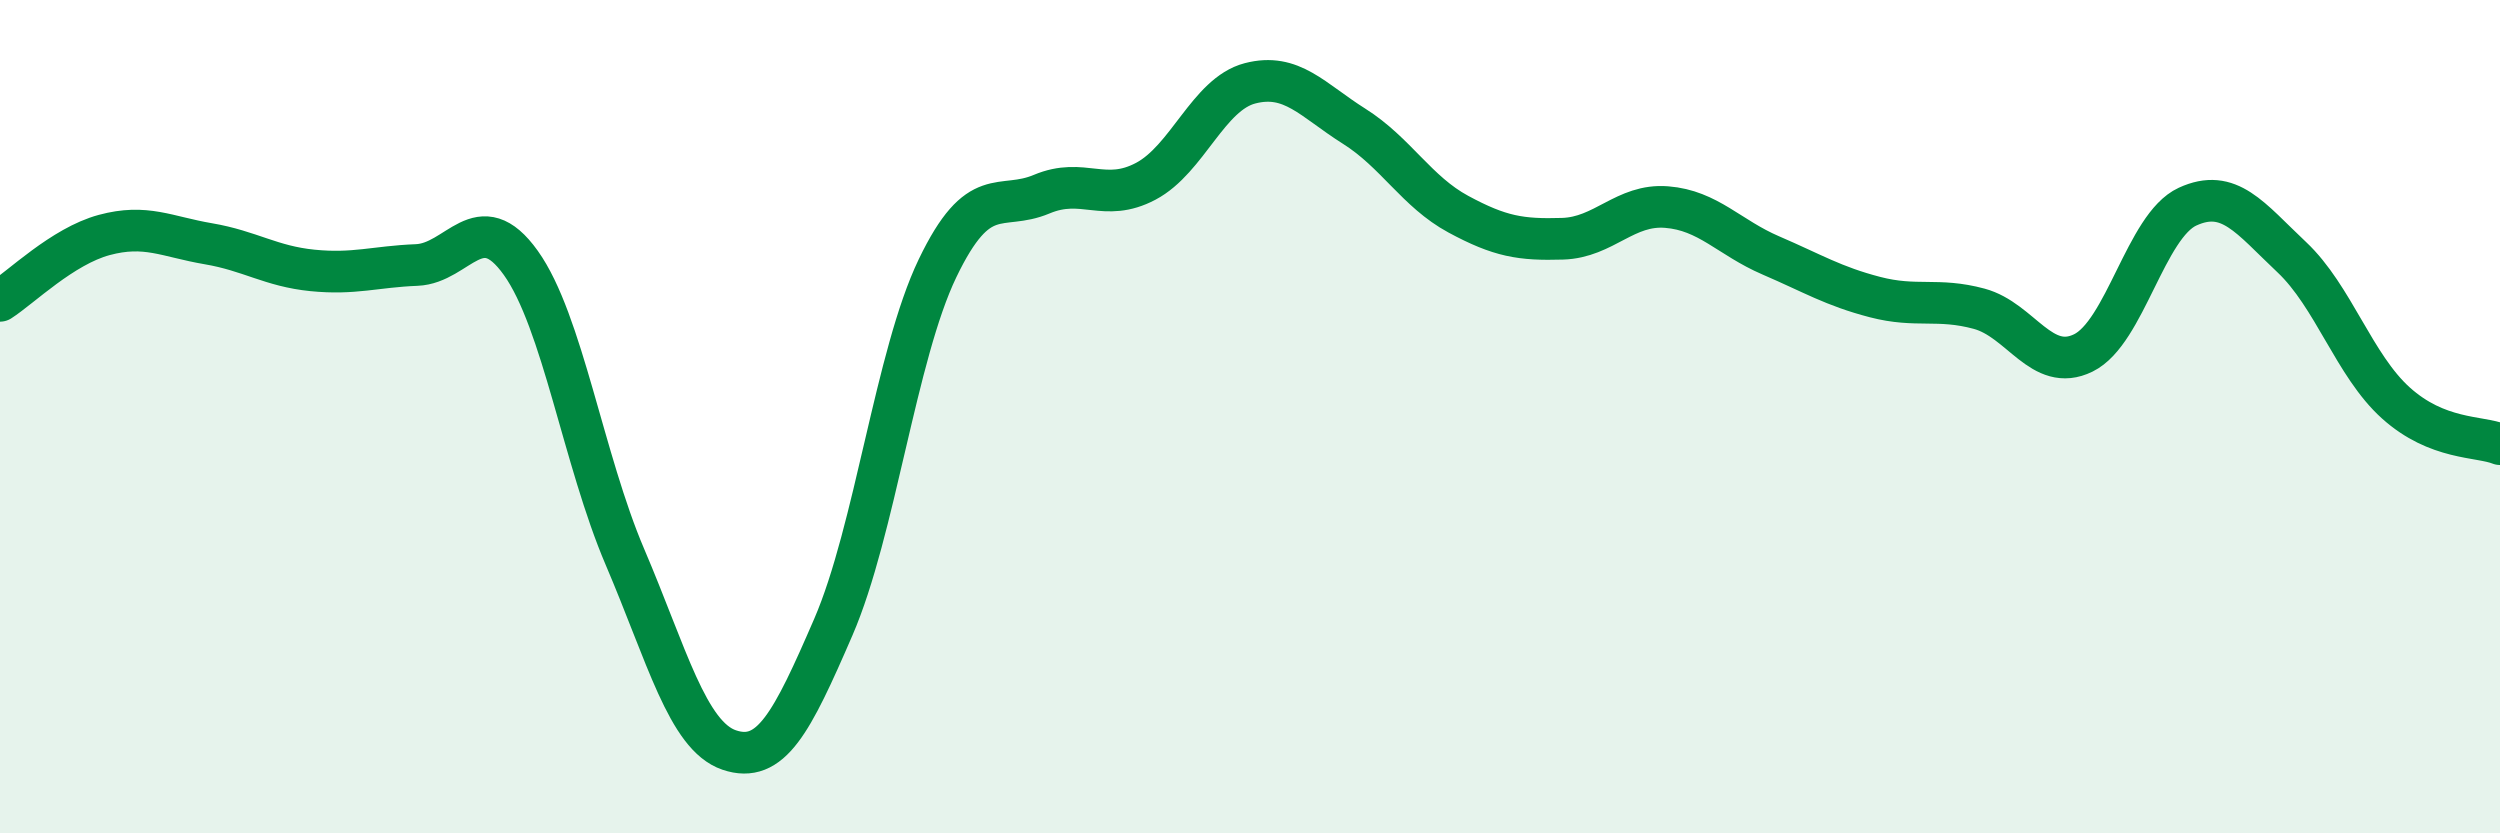
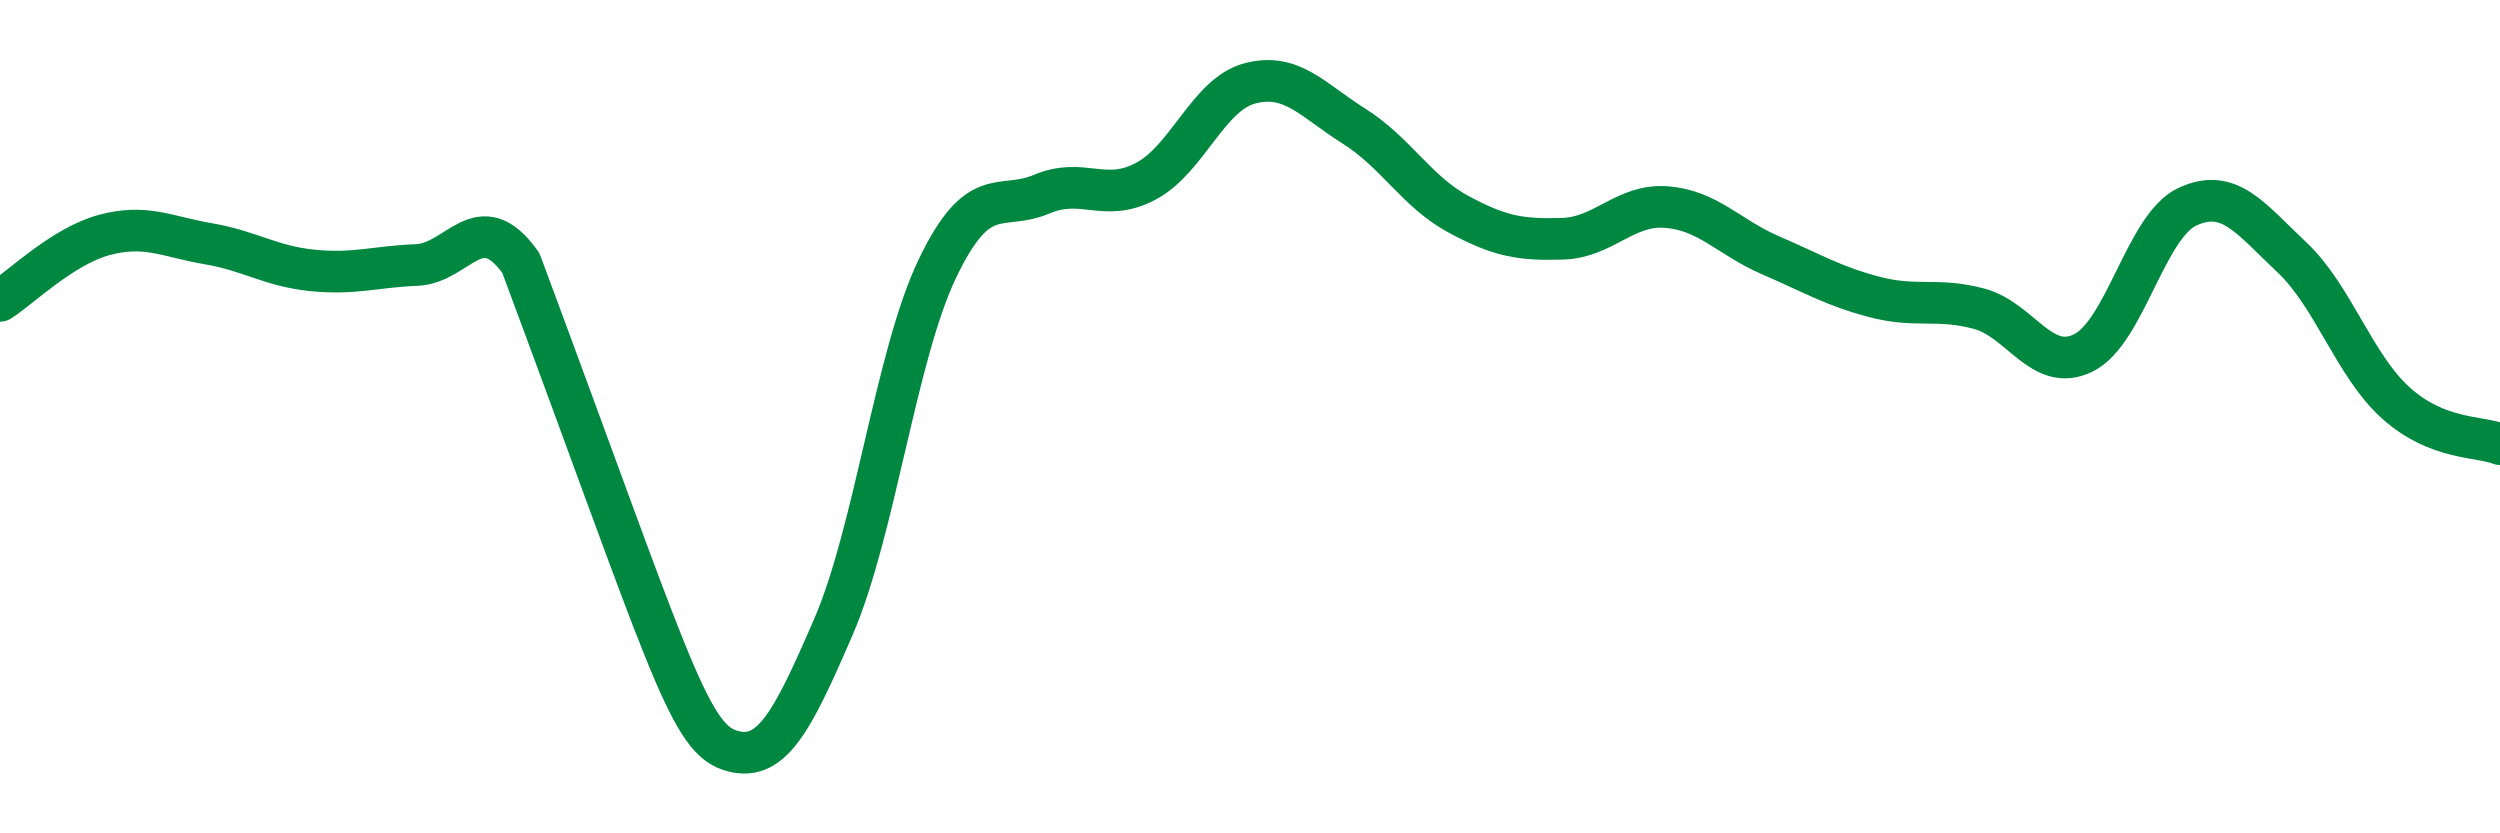
<svg xmlns="http://www.w3.org/2000/svg" width="60" height="20" viewBox="0 0 60 20">
-   <path d="M 0,7.22 C 0.5,6.9 1.5,5.91 2.5,5.64 C 3.5,5.37 4,5.68 5,5.85 C 6,6.02 6.5,6.39 7.5,6.49 C 8.5,6.59 9,6.4 10,6.36 C 11,6.32 11.5,4.91 12.5,6.31 C 13.5,7.71 14,11.03 15,13.37 C 16,15.71 16.5,17.66 17.5,18 C 18.5,18.34 19,17.36 20,15.05 C 21,12.74 21.5,8.52 22.5,6.44 C 23.5,4.36 24,5.08 25,4.66 C 26,4.24 26.5,4.88 27.5,4.35 C 28.5,3.82 29,2.26 30,2 C 31,1.74 31.5,2.4 32.5,3.03 C 33.5,3.66 34,4.6 35,5.14 C 36,5.68 36.5,5.76 37.5,5.73 C 38.5,5.7 39,4.89 40,4.97 C 41,5.05 41.5,5.7 42.5,6.13 C 43.5,6.56 44,6.87 45,7.13 C 46,7.39 46.5,7.14 47.5,7.41 C 48.5,7.68 49,8.96 50,8.47 C 51,7.98 51.5,5.42 52.5,4.96 C 53.5,4.5 54,5.23 55,6.17 C 56,7.11 56.5,8.77 57.5,9.67 C 58.5,10.57 59.5,10.46 60,10.66L60 20L0 20Z" fill="#008740" opacity="0.1" stroke-linecap="round" stroke-linejoin="round" />
-   <path d="M 0,7.22 C 0.5,6.9 1.5,5.91 2.5,5.64 C 3.5,5.37 4,5.68 5,5.85 C 6,6.02 6.5,6.39 7.5,6.49 C 8.5,6.59 9,6.4 10,6.36 C 11,6.32 11.5,4.91 12.5,6.31 C 13.5,7.71 14,11.03 15,13.37 C 16,15.71 16.5,17.66 17.5,18 C 18.5,18.34 19,17.36 20,15.05 C 21,12.74 21.5,8.52 22.5,6.44 C 23.5,4.36 24,5.08 25,4.66 C 26,4.24 26.5,4.88 27.5,4.35 C 28.5,3.82 29,2.26 30,2 C 31,1.74 31.5,2.4 32.5,3.03 C 33.5,3.66 34,4.6 35,5.14 C 36,5.68 36.5,5.76 37.5,5.73 C 38.5,5.7 39,4.89 40,4.97 C 41,5.05 41.5,5.7 42.5,6.13 C 43.5,6.56 44,6.87 45,7.13 C 46,7.39 46.5,7.14 47.5,7.41 C 48.5,7.68 49,8.96 50,8.47 C 51,7.98 51.5,5.42 52.5,4.96 C 53.5,4.5 54,5.23 55,6.17 C 56,7.11 56.5,8.77 57.5,9.67 C 58.5,10.57 59.5,10.46 60,10.66" stroke="#008740" stroke-width="1" fill="none" stroke-linecap="round" stroke-linejoin="round" />
+   <path d="M 0,7.22 C 0.5,6.9 1.5,5.91 2.5,5.64 C 3.5,5.37 4,5.68 5,5.85 C 6,6.02 6.5,6.39 7.5,6.49 C 8.5,6.59 9,6.4 10,6.36 C 11,6.32 11.5,4.91 12.5,6.31 C 16,15.71 16.5,17.66 17.5,18 C 18.5,18.34 19,17.36 20,15.05 C 21,12.74 21.5,8.52 22.5,6.44 C 23.5,4.36 24,5.08 25,4.66 C 26,4.24 26.5,4.88 27.5,4.35 C 28.5,3.82 29,2.26 30,2 C 31,1.74 31.5,2.4 32.5,3.03 C 33.5,3.66 34,4.6 35,5.14 C 36,5.68 36.5,5.76 37.5,5.73 C 38.5,5.7 39,4.89 40,4.97 C 41,5.05 41.5,5.7 42.5,6.13 C 43.5,6.56 44,6.87 45,7.13 C 46,7.39 46.5,7.14 47.5,7.41 C 48.5,7.68 49,8.96 50,8.47 C 51,7.98 51.5,5.42 52.5,4.96 C 53.5,4.5 54,5.23 55,6.17 C 56,7.11 56.5,8.77 57.5,9.67 C 58.5,10.57 59.5,10.46 60,10.66" stroke="#008740" stroke-width="1" fill="none" stroke-linecap="round" stroke-linejoin="round" />
</svg>